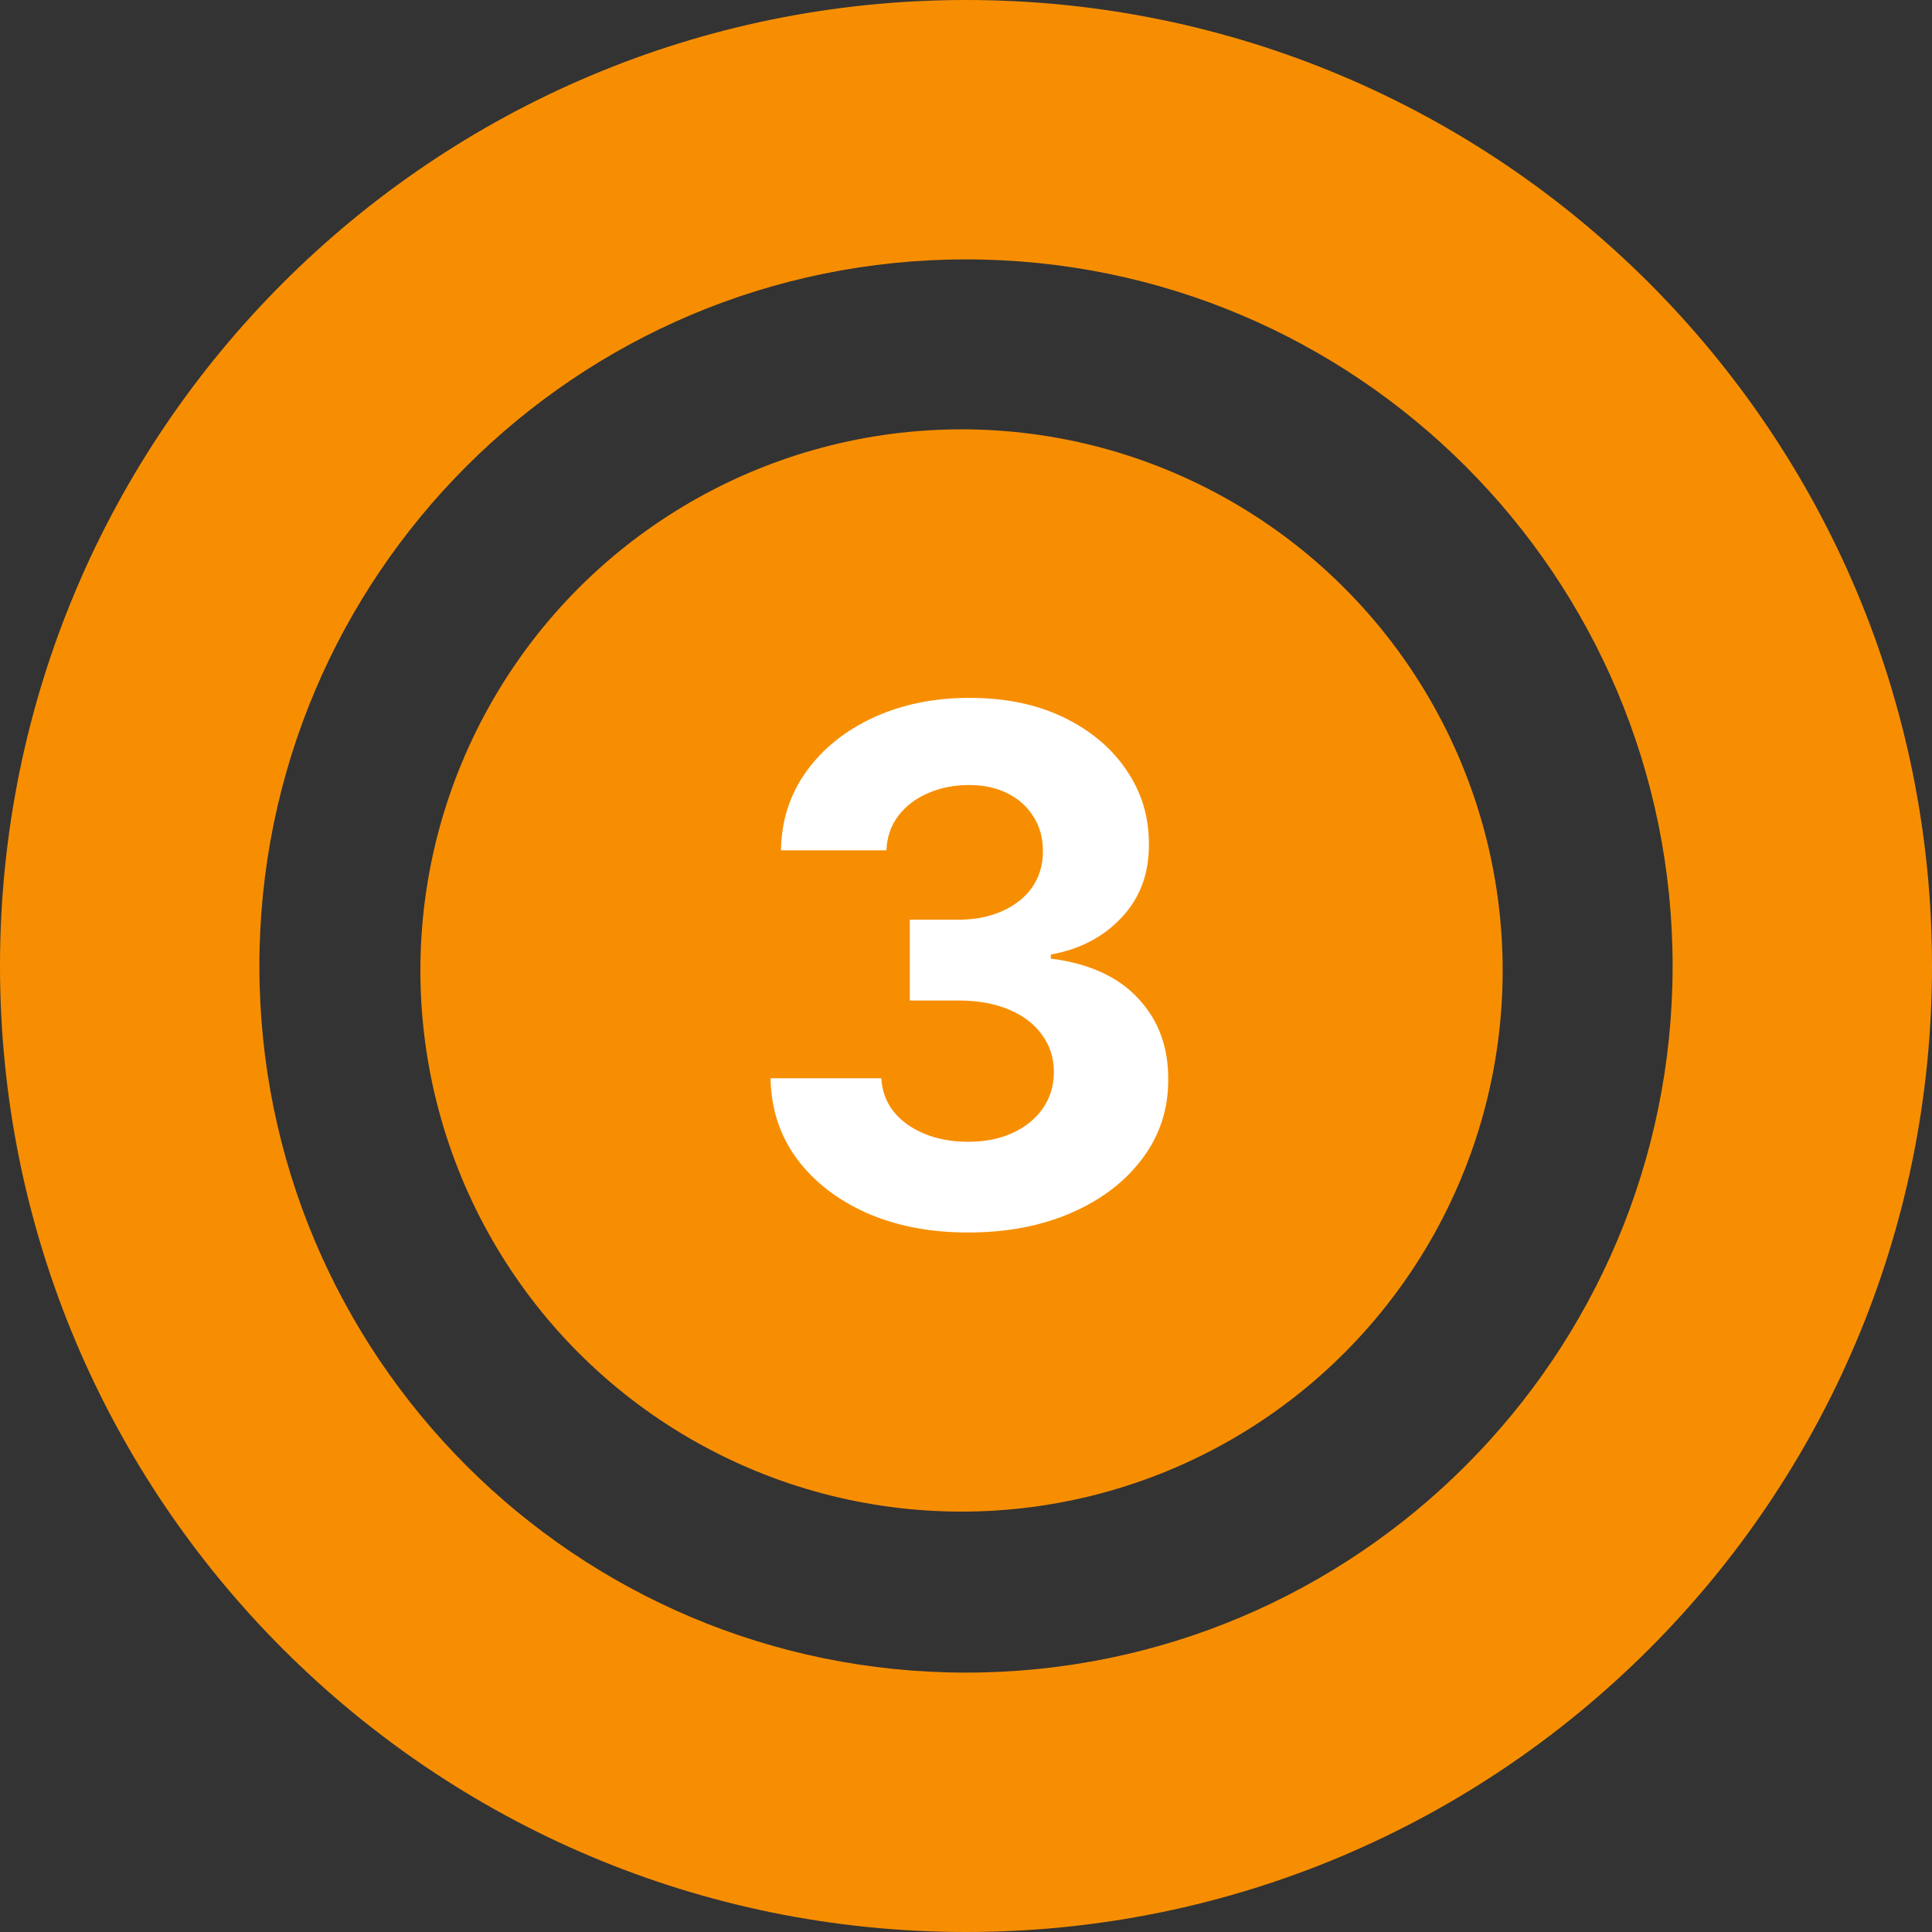
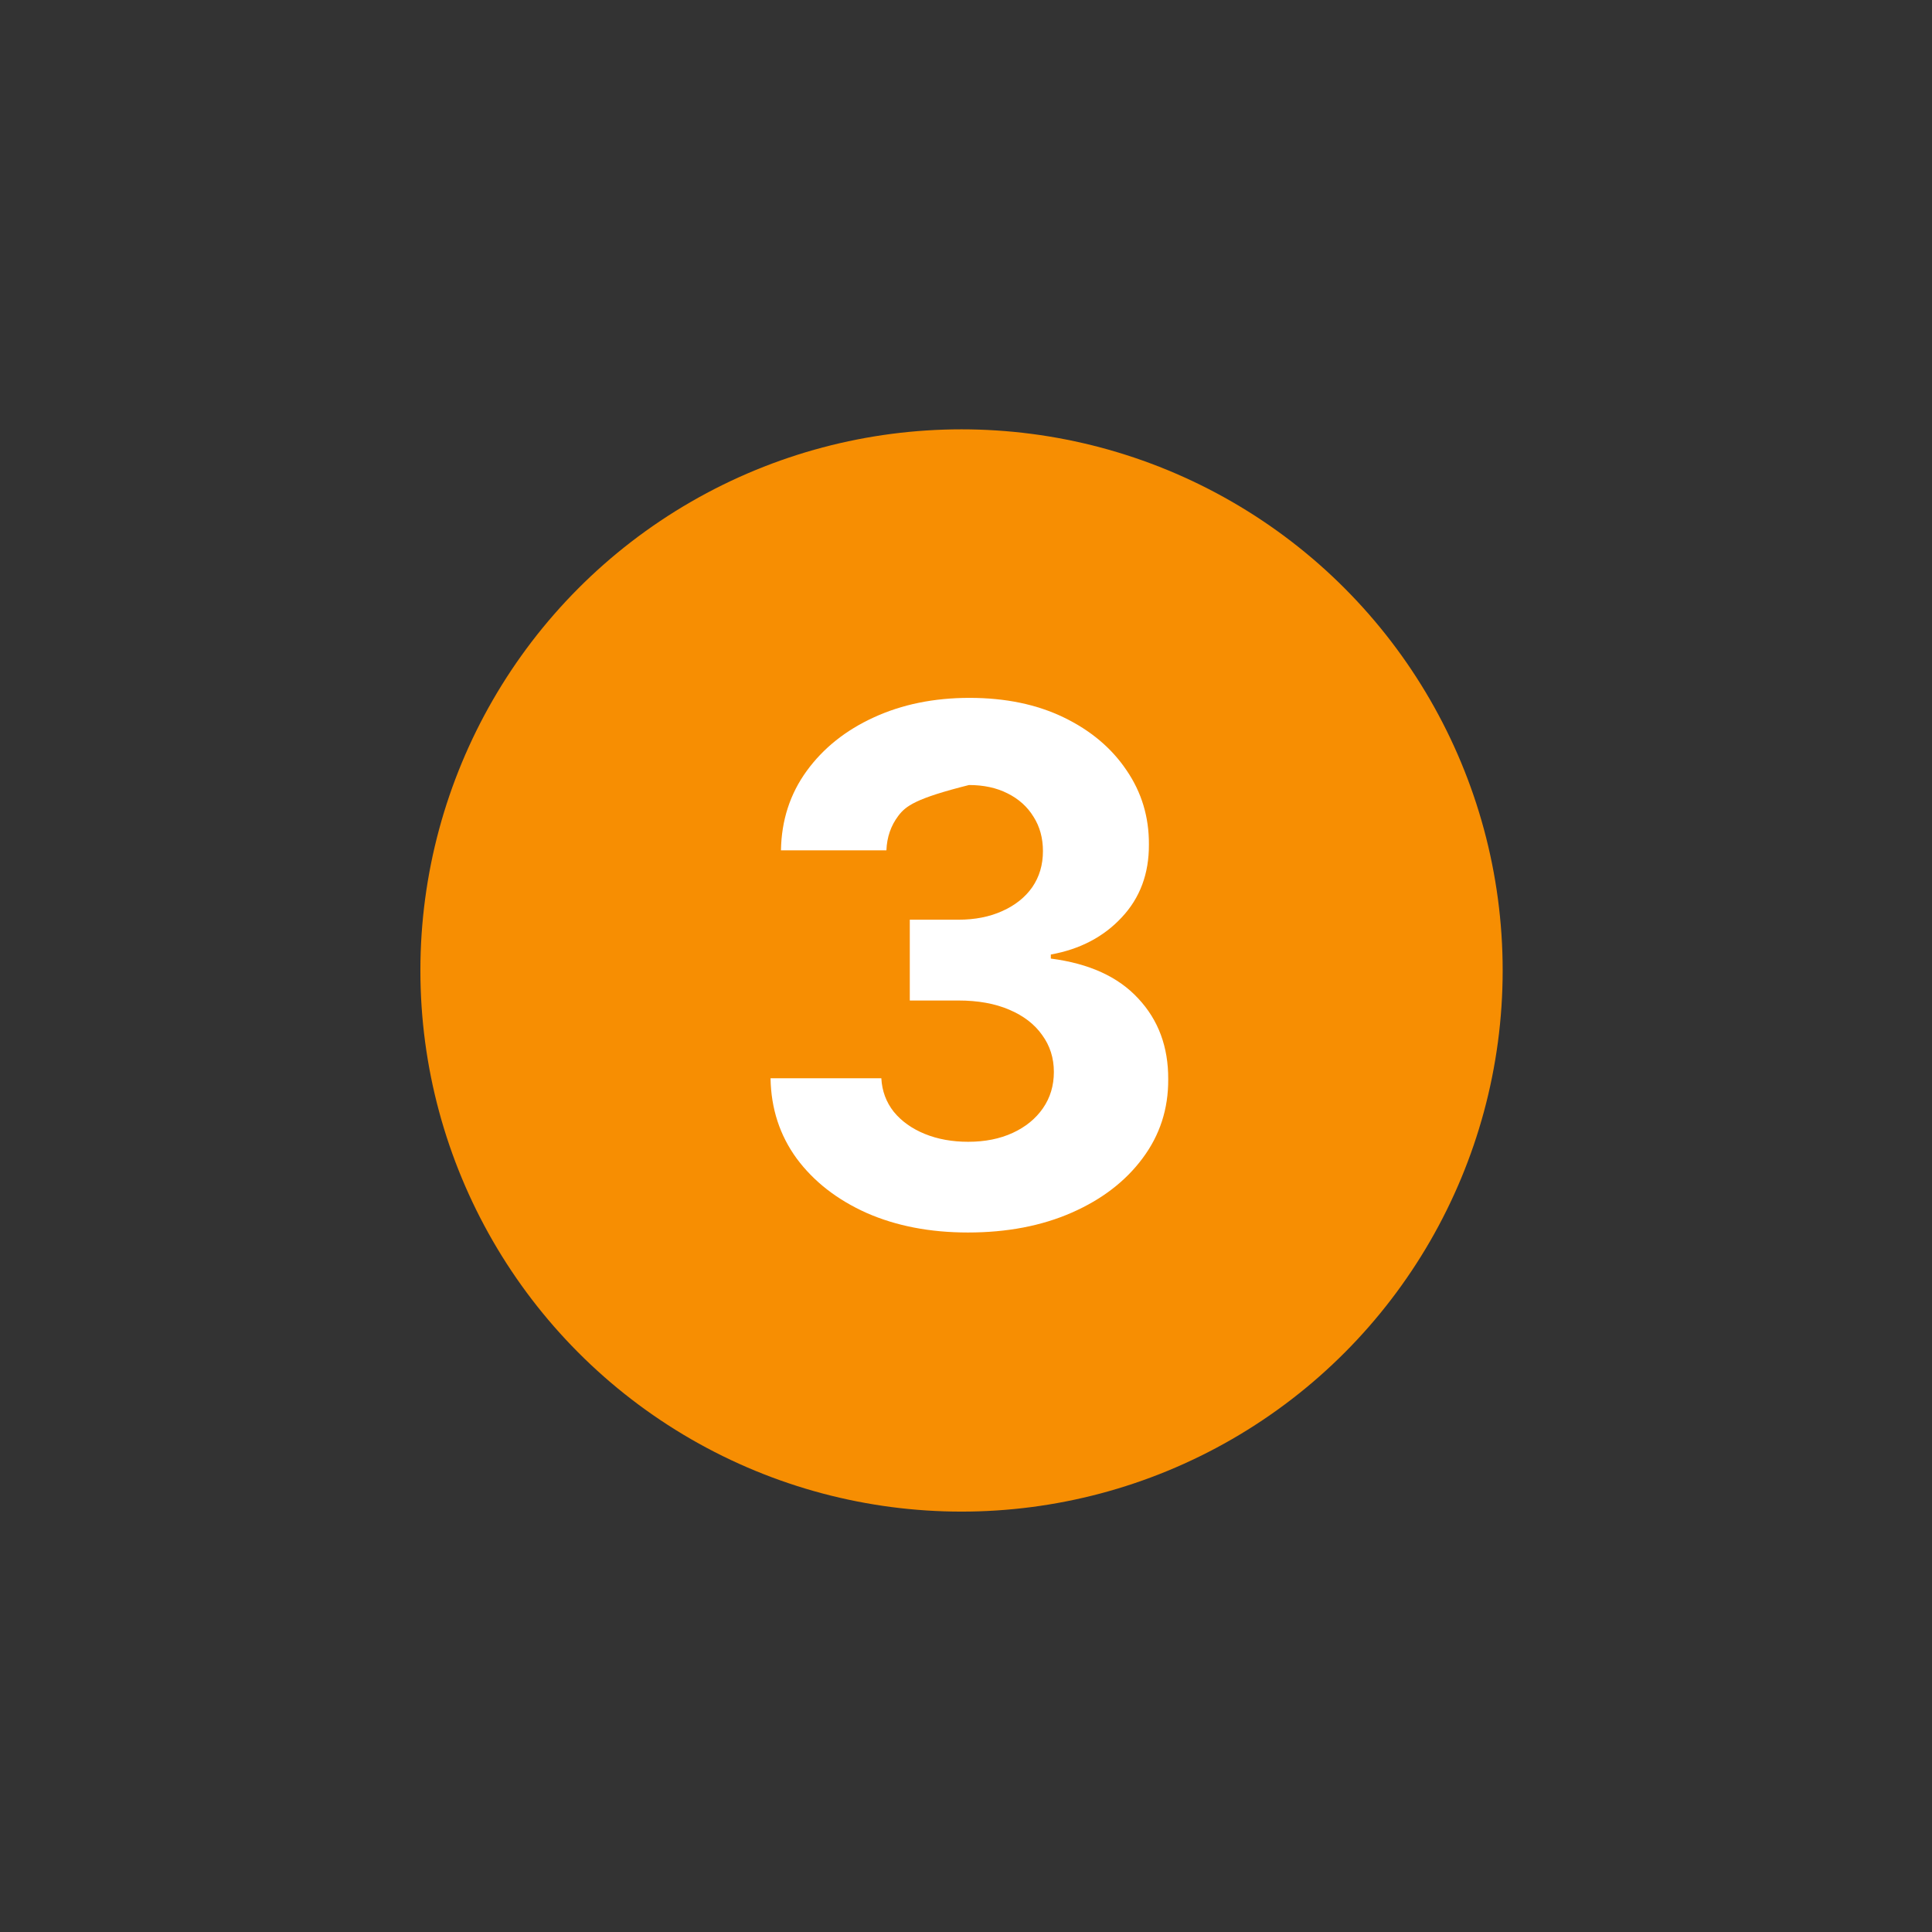
<svg xmlns="http://www.w3.org/2000/svg" width="216" height="216" viewBox="0 0 216 216" fill="none">
  <rect x="0" y="0" width="216" height="216" fill="#333333" stroke="none" />
-   <path fill-rule="evenodd" clip-rule="evenodd" d="M108 216C167.647 216 216 167.647 216 108C216 48.353 167.647 0 108 0C48.353 0 0 48.353 0 108C0 167.647 48.353 216 108 216ZM108 187C151.63 187 187 151.63 187 108C187 64.37 151.63 29 108 29C64.37 29 29 64.37 29 108C29 151.63 64.37 187 108 187Z" fill="#F78E02" />
  <circle cx="107.5" cy="108.5" r="60.5" fill="#F78E02" />
-   <path d="M108.222 137.795C103.979 137.795 100.201 137.066 96.886 135.608C93.591 134.131 90.987 132.104 89.074 129.528C87.18 126.934 86.204 123.941 86.148 120.551H98.534C98.61 121.972 99.074 123.222 99.926 124.301C100.797 125.362 101.953 126.186 103.392 126.773C104.831 127.36 106.451 127.653 108.25 127.653C110.125 127.653 111.782 127.322 113.222 126.659C114.661 125.996 115.788 125.078 116.602 123.903C117.417 122.729 117.824 121.375 117.824 119.841C117.824 118.288 117.388 116.915 116.517 115.722C115.665 114.509 114.434 113.562 112.824 112.881C111.233 112.199 109.339 111.858 107.142 111.858H101.716V102.824H107.142C108.998 102.824 110.636 102.502 112.057 101.858C113.496 101.214 114.614 100.324 115.409 99.188C116.205 98.032 116.602 96.688 116.602 95.153C116.602 93.695 116.252 92.417 115.551 91.318C114.869 90.201 113.903 89.329 112.653 88.704C111.422 88.079 109.983 87.767 108.335 87.767C106.669 87.767 105.144 88.07 103.761 88.676C102.379 89.263 101.271 90.106 100.438 91.204C99.604 92.303 99.159 93.591 99.102 95.068H87.312C87.369 91.716 88.326 88.761 90.182 86.204C92.038 83.648 94.538 81.65 97.682 80.21C100.845 78.752 104.415 78.023 108.392 78.023C112.407 78.023 115.92 78.752 118.932 80.21C121.943 81.669 124.282 83.638 125.949 86.119C127.634 88.581 128.468 91.347 128.449 94.415C128.468 97.672 127.455 100.39 125.409 102.568C123.383 104.746 120.741 106.129 117.483 106.716V107.17C121.763 107.72 125.021 109.206 127.256 111.631C129.509 114.036 130.627 117.047 130.608 120.665C130.627 123.979 129.67 126.924 127.739 129.5C125.826 132.076 123.184 134.102 119.812 135.58C116.441 137.057 112.578 137.795 108.222 137.795Z" fill="white" />
+   <path d="M108.222 137.795C103.979 137.795 100.201 137.066 96.886 135.608C93.591 134.131 90.987 132.104 89.074 129.528C87.18 126.934 86.204 123.941 86.148 120.551H98.534C98.61 121.972 99.074 123.222 99.926 124.301C100.797 125.362 101.953 126.186 103.392 126.773C104.831 127.36 106.451 127.653 108.25 127.653C110.125 127.653 111.782 127.322 113.222 126.659C114.661 125.996 115.788 125.078 116.602 123.903C117.417 122.729 117.824 121.375 117.824 119.841C117.824 118.288 117.388 116.915 116.517 115.722C115.665 114.509 114.434 113.562 112.824 112.881C111.233 112.199 109.339 111.858 107.142 111.858H101.716V102.824H107.142C108.998 102.824 110.636 102.502 112.057 101.858C113.496 101.214 114.614 100.324 115.409 99.188C116.205 98.032 116.602 96.688 116.602 95.153C116.602 93.695 116.252 92.417 115.551 91.318C114.869 90.201 113.903 89.329 112.653 88.704C111.422 88.079 109.983 87.767 108.335 87.767C102.379 89.263 101.271 90.106 100.438 91.204C99.604 92.303 99.159 93.591 99.102 95.068H87.312C87.369 91.716 88.326 88.761 90.182 86.204C92.038 83.648 94.538 81.65 97.682 80.21C100.845 78.752 104.415 78.023 108.392 78.023C112.407 78.023 115.92 78.752 118.932 80.21C121.943 81.669 124.282 83.638 125.949 86.119C127.634 88.581 128.468 91.347 128.449 94.415C128.468 97.672 127.455 100.39 125.409 102.568C123.383 104.746 120.741 106.129 117.483 106.716V107.17C121.763 107.72 125.021 109.206 127.256 111.631C129.509 114.036 130.627 117.047 130.608 120.665C130.627 123.979 129.67 126.924 127.739 129.5C125.826 132.076 123.184 134.102 119.812 135.58C116.441 137.057 112.578 137.795 108.222 137.795Z" fill="white" />
</svg>